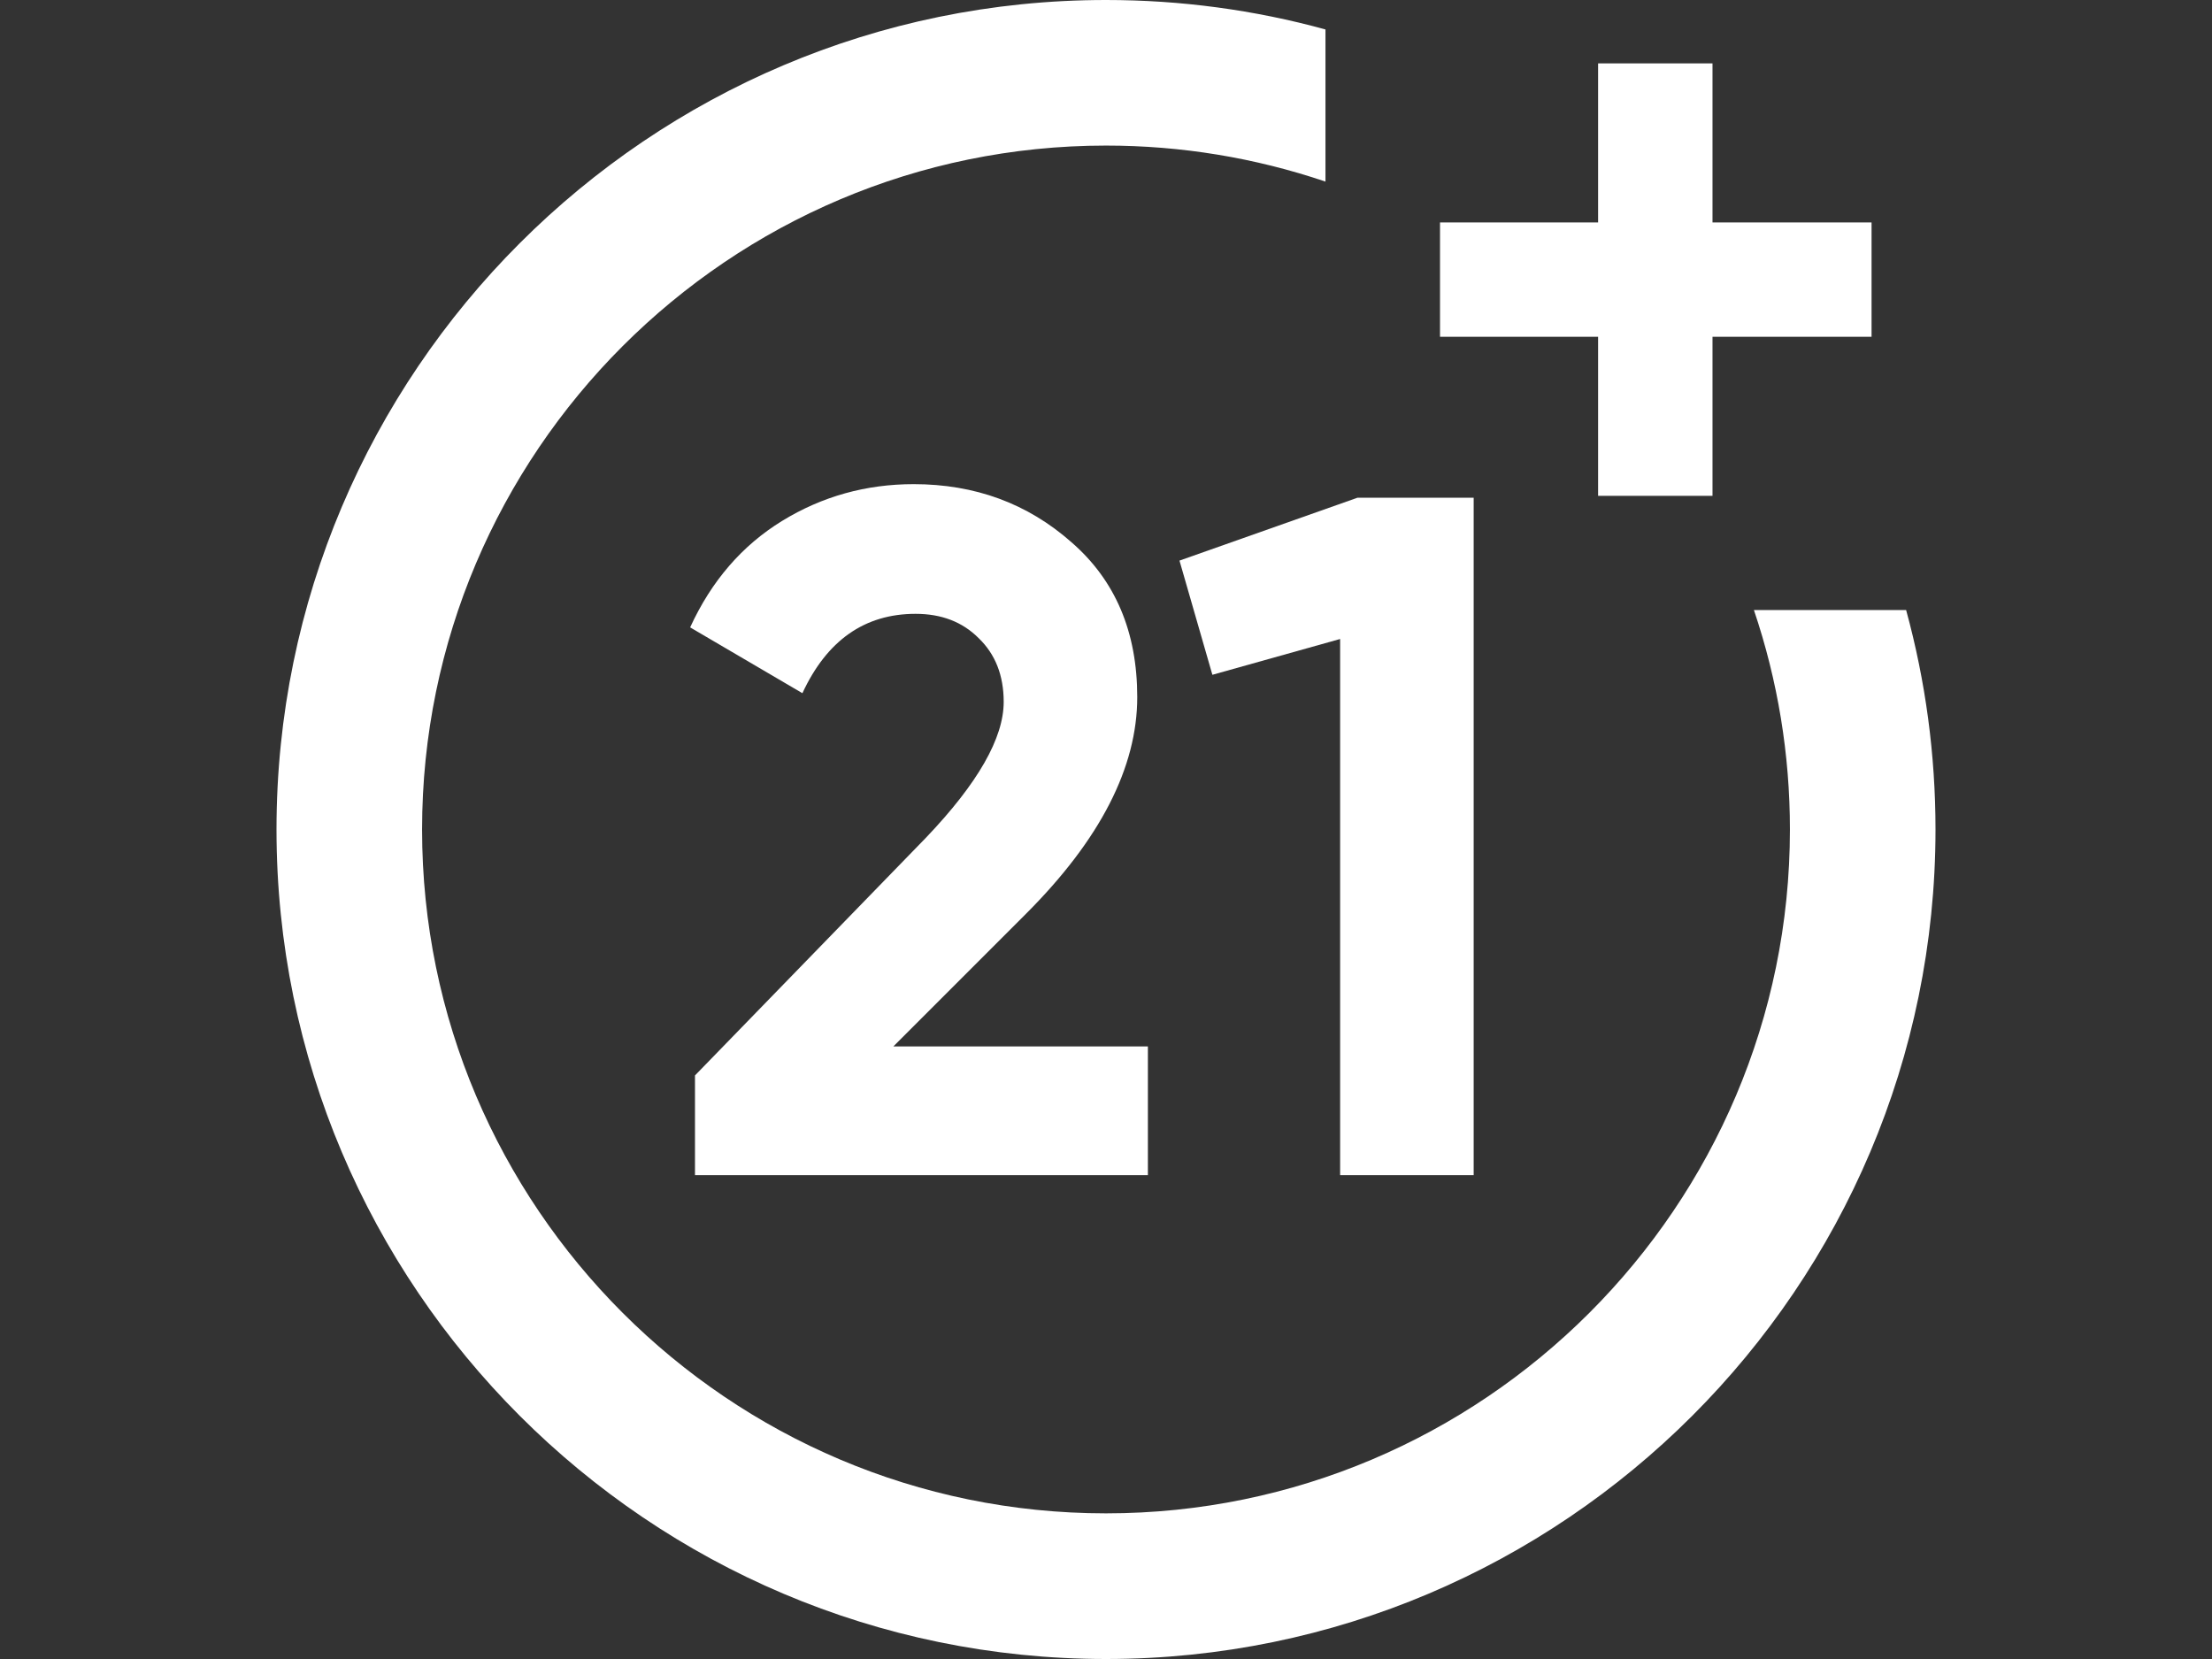
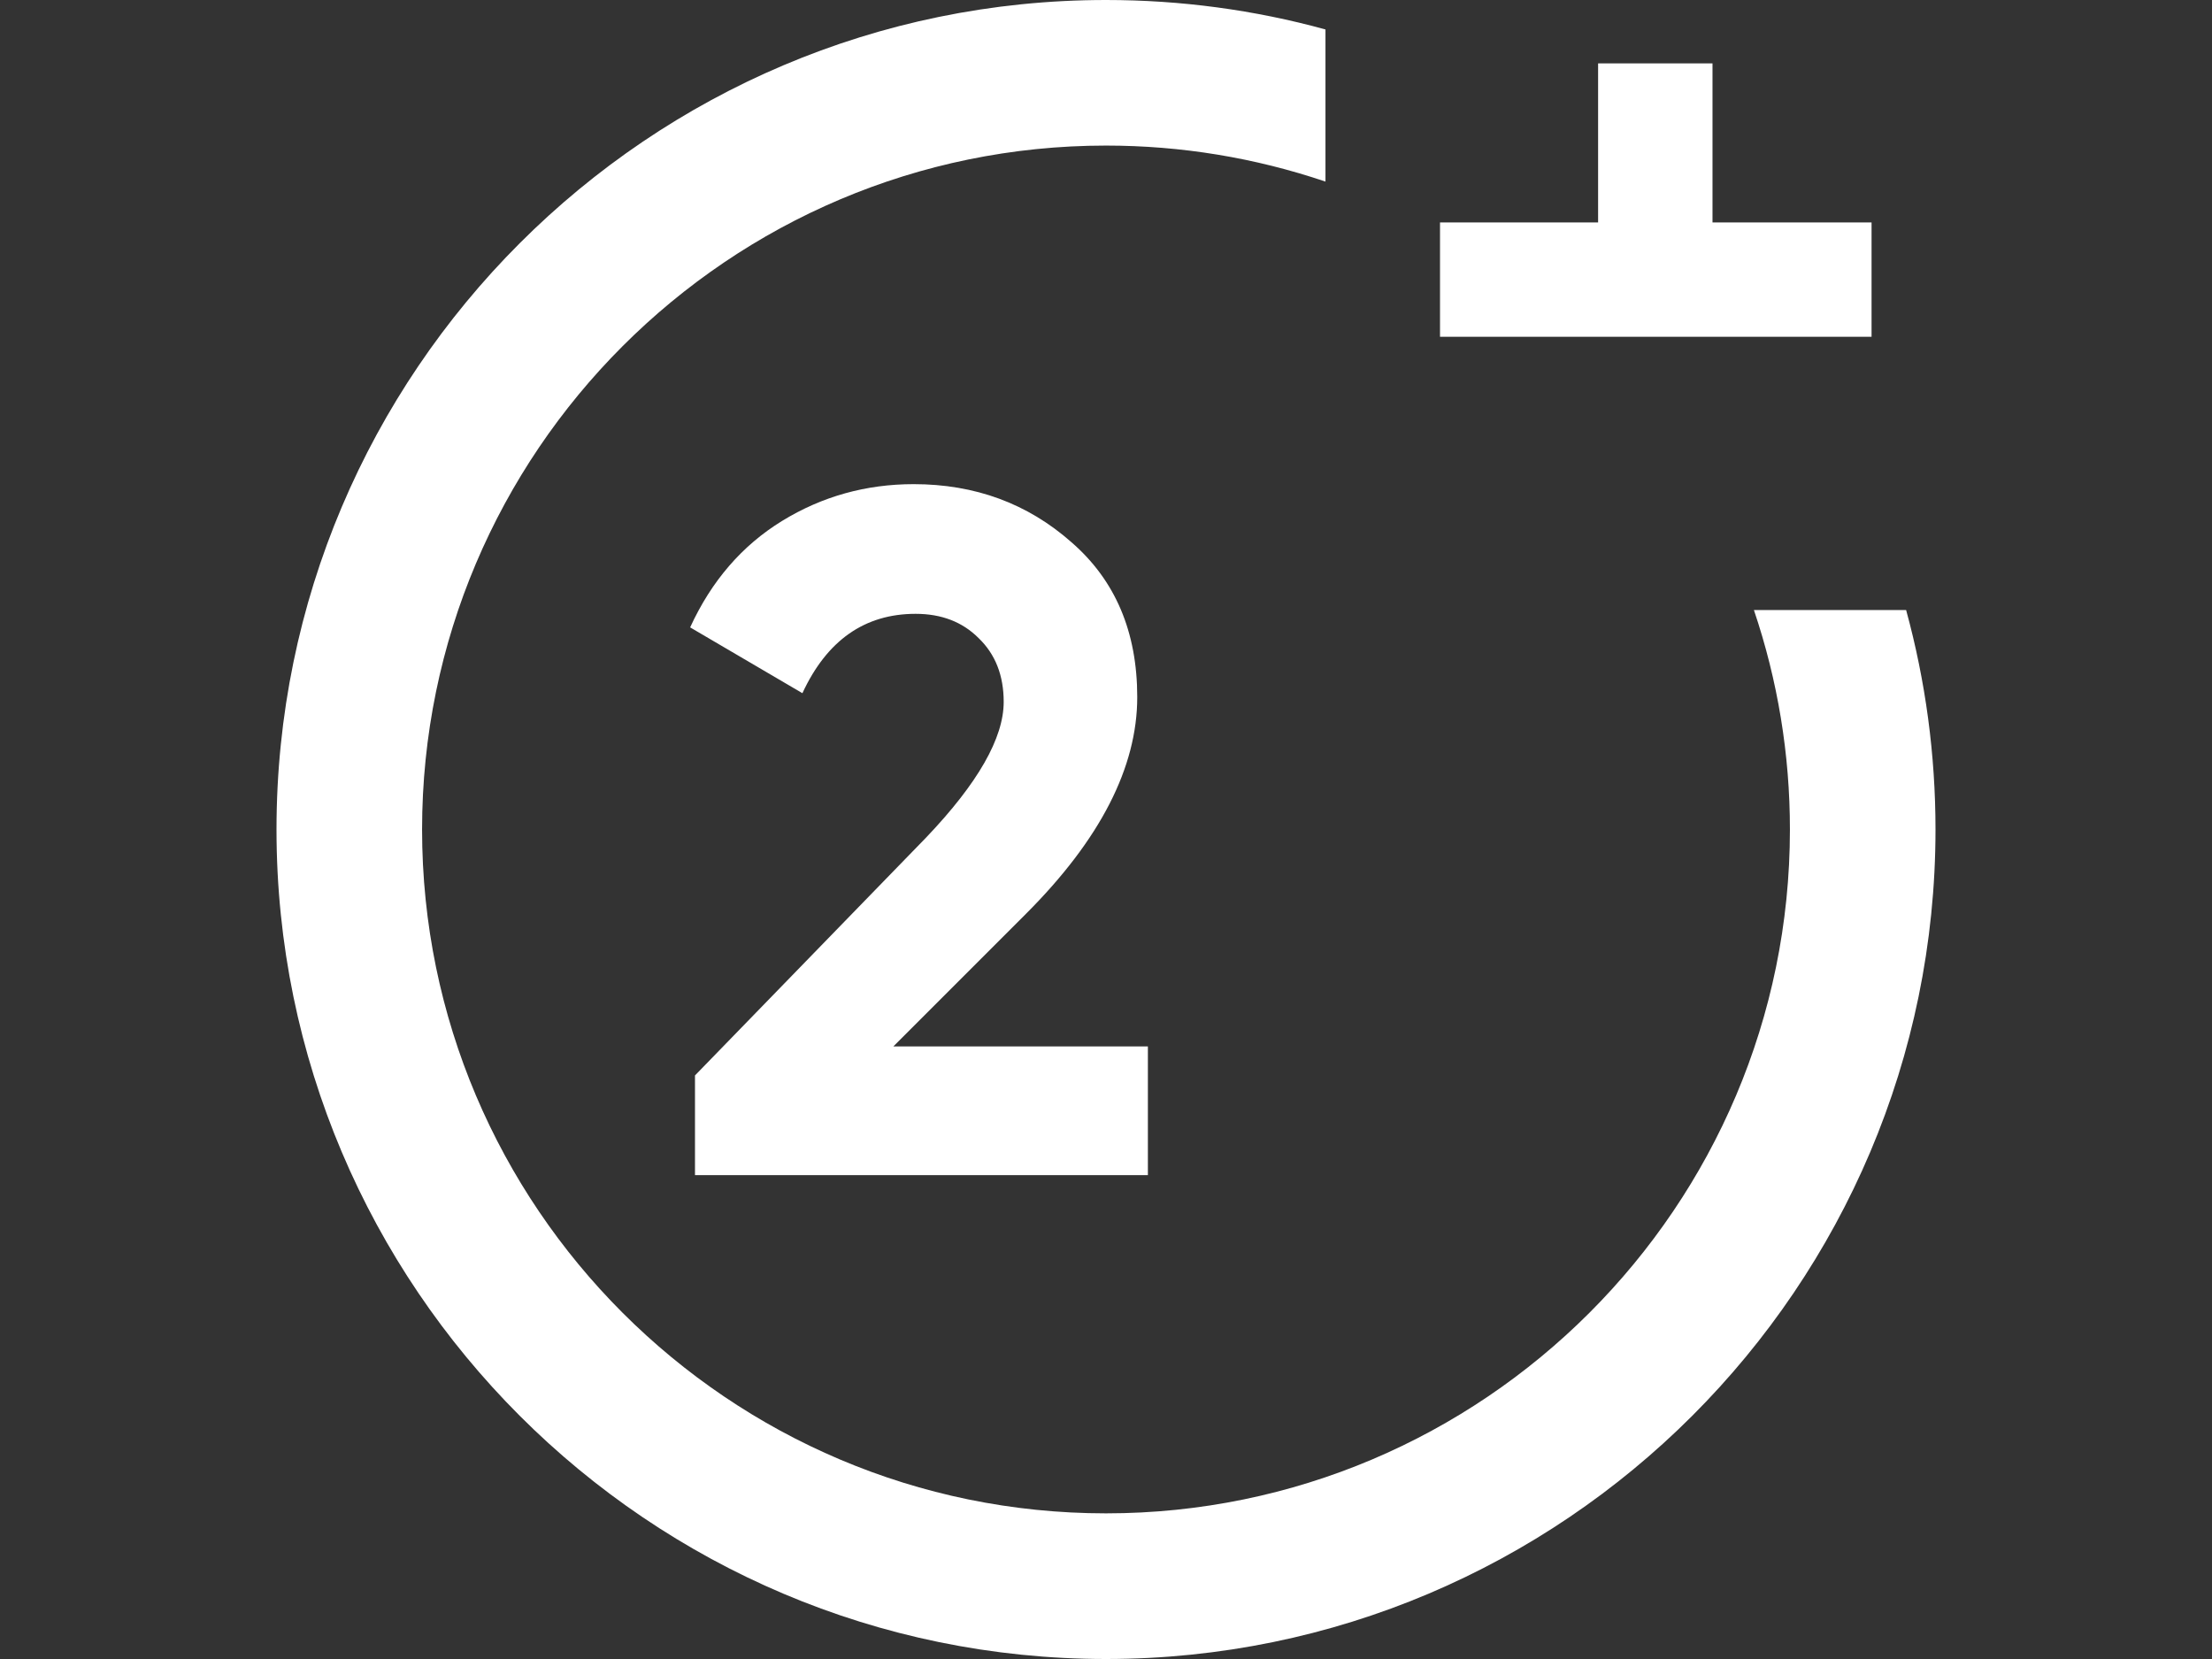
<svg xmlns="http://www.w3.org/2000/svg" viewBox="0 0 32 24" fill="none">
  <rect x="0" y="0" width="32" height="24" fill="#333333" stroke="none" />
  <path d="M25.373 8.825C25.718 9.845 25.894 10.912 25.894 12C25.894 17.455 21.456 21.893 16 21.893C10.545 21.893 6.106 17.455 6.106 12C6.106 6.545 10.545 2.106 16 2.106C17.088 2.106 18.155 2.282 19.175 2.627V0.426C18.145 0.143 17.081 0 16 0C9.383 0 4 5.383 4 12C4 18.617 9.383 24 16 24C22.617 24 28 18.617 28 12C28 10.919 27.857 9.856 27.575 8.825H25.373Z" fill="white" />
-   <path d="M24.774 3.218V0.917H23.119V3.218H20.832V4.872H23.119V7.173H24.774V4.872H27.075V3.218H24.774Z" fill="white" />
+   <path d="M24.774 3.218V0.917H23.119V3.218H20.832V4.872H23.119V7.173V4.872H27.075V3.218H24.774Z" fill="white" />
  <path d="M10.054 17V15.558L13.4 12.114C14.147 11.33 14.52 10.677 14.52 10.154C14.52 9.771 14.399 9.463 14.156 9.23C13.923 8.997 13.62 8.88 13.246 8.88C12.509 8.88 11.963 9.263 11.608 10.028L9.984 9.076C10.292 8.404 10.736 7.891 11.314 7.536C11.893 7.181 12.528 7.004 13.218 7.004C14.105 7.004 14.866 7.284 15.5 7.844C16.135 8.395 16.452 9.141 16.452 10.084C16.452 11.101 15.916 12.146 14.842 13.22L12.924 15.138H16.606V17H10.054Z" fill="white" />
-   <path d="M19.639 7.2H21.319V17H19.387V9.244L17.539 9.762L17.063 8.11L19.639 7.2Z" fill="white" />
</svg>